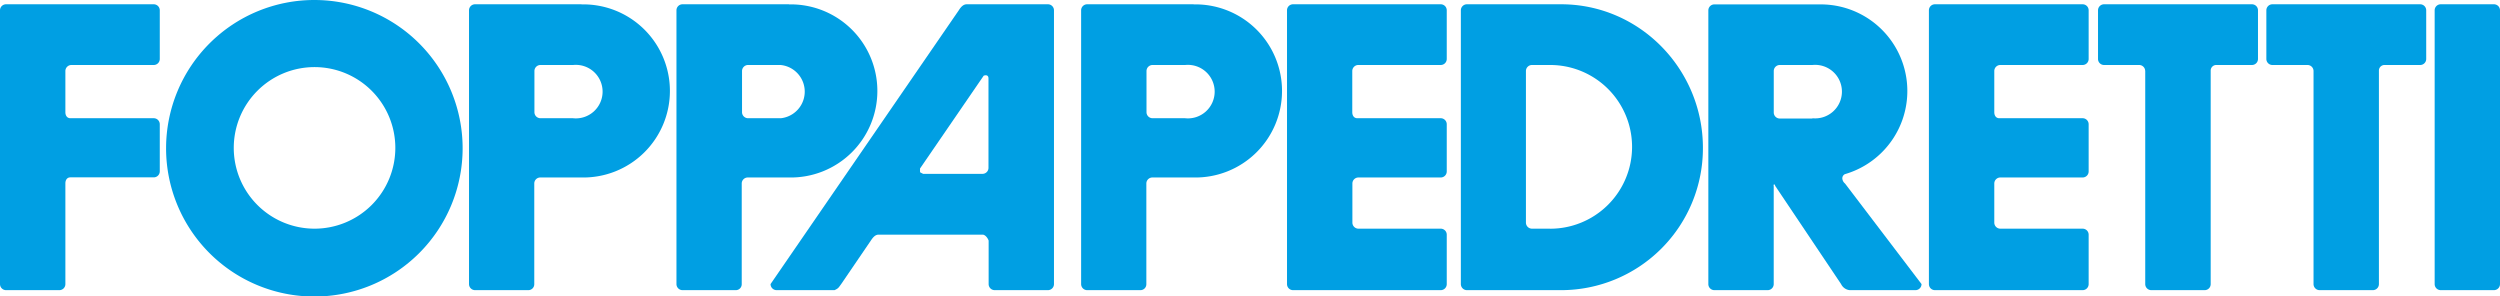
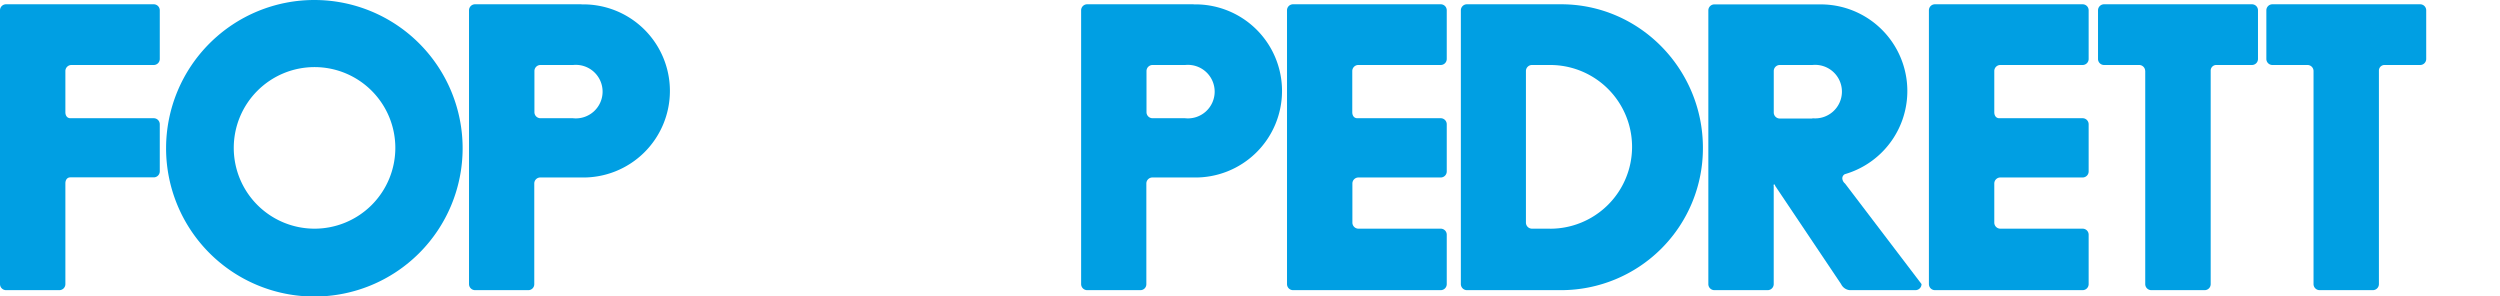
<svg xmlns="http://www.w3.org/2000/svg" viewBox="0 0 653.88 77.55">
  <defs>
    <style>.cls-1{fill:#009fe3;}</style>
  </defs>
  <g id="Livello_2" data-name="Livello 2">
    <g id="Livello_1-2" data-name="Livello 1">
-       <path class="cls-1" d="M274.06,1.12h-21.2c-.87,0-1.5.64-2.09,1.58L201.54,74.3a1.59,1.59,0,0,0,1.58,1.59h15.15c1.06-.47,1.09-.72,1.72-1.55l7.77-11.4c.6-.91,1.19-1.57,2.06-1.57H257c.7,0,1.38.94,1.58,1.57V74.3a1.59,1.59,0,0,0,1.58,1.59h13.93a1.59,1.59,0,0,0,1.58-1.59V2.7A1.58,1.58,0,0,0,274.06,1.12ZM258.54,43.9A1.57,1.57,0,0,1,257,45.47H241.43c-.94-.55-.77-.09-.8-1.39l16.66-24.29c.63-.21,1.25-.14,1.25.73Z" />
      <path class="cls-1" d="M605.11,18.57A1.58,1.58,0,0,0,603.53,17h-9.18a1.58,1.58,0,0,1-1.58-1.58V2.7a1.58,1.58,0,0,1,1.58-1.58H633a1.58,1.58,0,0,1,1.58,1.58V15.41A1.58,1.58,0,0,1,633,17h-9.22a1.46,1.46,0,0,0-1.57,1.44V74.3a1.59,1.59,0,0,1-1.58,1.59H606.69a1.59,1.59,0,0,1-1.58-1.59V18.57Z" />
      <path class="cls-1" d="M561.08,18.57A1.58,1.58,0,0,0,559.5,17h-9.18a1.58,1.58,0,0,1-1.58-1.58V2.7a1.58,1.58,0,0,1,1.58-1.58H589a1.57,1.57,0,0,1,1.58,1.58V15.41A1.58,1.58,0,0,1,589,17h-9.22a1.46,1.46,0,0,0-1.57,1.44V74.3a1.58,1.58,0,0,1-1.58,1.59H562.67a1.59,1.59,0,0,1-1.58-1.59V18.57Z" />
      <path class="cls-1" d="M482.57,48a1.88,1.88,0,0,1-.71-1.34,1.21,1.21,0,0,1,.68-1.11,22.65,22.65,0,0,0-6.3-44.4H448.4a1.57,1.57,0,0,0-1.58,1.58V74.3a1.58,1.58,0,0,0,1.58,1.59h13.94a1.59,1.59,0,0,0,1.58-1.59l0-25.58s-.1-.46.1-.49.31.42.31.42L481.54,74.3a2.82,2.82,0,0,0,2.24,1.59H501a1.59,1.59,0,0,0,1.58-1.59Zm-8.51-17h-8.55a1.58,1.58,0,0,1-1.58-1.58V18.57A1.58,1.58,0,0,1,465.51,17h8.55a7,7,0,1,1,0,13.93Z" />
      <path class="cls-1" d="M408.31,1.12H383.67a1.58,1.58,0,0,0-1.58,1.58V74.3a1.59,1.59,0,0,0,1.58,1.59h24.64A37.11,37.11,0,0,0,445.4,38.66C445.4,18.1,428.87,1.12,408.31,1.12Zm-2.85,58.69h-4.77a1.59,1.59,0,0,1-1.58-1.59V18.57A1.58,1.58,0,0,1,400.69,17h4.77a21.41,21.41,0,0,1,0,42.82Z" />
      <path class="cls-1" d="M355.3,59.81a1.59,1.59,0,0,1-1.58-1.59V48a1.58,1.58,0,0,1,1.58-1.58h21.52a1.58,1.58,0,0,0,1.58-1.58V32.5a1.58,1.58,0,0,0-1.58-1.58H355c-.87,0-1.31-.71-1.31-1.58V18.57A1.58,1.58,0,0,1,355.3,17h21.52a1.58,1.58,0,0,0,1.58-1.58V2.7a1.57,1.57,0,0,0-1.58-1.58H338.2a1.57,1.57,0,0,0-1.58,1.58V74.3a1.58,1.58,0,0,0,1.58,1.59h38.62a1.58,1.58,0,0,0,1.58-1.59V61.39a1.57,1.57,0,0,0-1.58-1.58Z" />
      <path class="cls-1" d="M312.2,1.12H284.35a1.58,1.58,0,0,0-1.58,1.58V74.3a1.59,1.59,0,0,0,1.58,1.59h13.94a1.55,1.55,0,0,0,1.54-1.59V48a1.58,1.58,0,0,1,1.58-1.58H312.2a22.64,22.64,0,1,0,0-45.27ZM310,30.92h-8.55a1.58,1.58,0,0,1-1.58-1.58V18.57A1.58,1.58,0,0,1,301.46,17H310a7,7,0,1,1,0,13.93Z" />
      <path class="cls-1" d="M523.19,59.81a1.59,1.59,0,0,1-1.58-1.59V48a1.58,1.58,0,0,1,1.58-1.58h21.52a1.58,1.58,0,0,0,1.58-1.58V32.5a1.58,1.58,0,0,0-1.58-1.58H522.92c-.87,0-1.31-.71-1.31-1.58V18.57A1.58,1.58,0,0,1,523.19,17h21.52a1.58,1.58,0,0,0,1.58-1.58V2.7a1.57,1.57,0,0,0-1.58-1.58H506.09a1.57,1.57,0,0,0-1.58,1.58V74.3a1.58,1.58,0,0,0,1.58,1.59h38.62a1.58,1.58,0,0,0,1.58-1.59V61.39a1.57,1.57,0,0,0-1.58-1.58Z" />
      <path class="cls-1" d="M18.41,30.92h21.8a1.58,1.58,0,0,1,1.58,1.58V44.81a1.58,1.58,0,0,1-1.58,1.58H18.41c-.87,0-1.31.7-1.31,1.58V74.3a1.58,1.58,0,0,1-1.58,1.59H1.58A1.59,1.59,0,0,1,0,74.3V2.7A1.58,1.58,0,0,1,1.58,1.12H40.21A1.58,1.58,0,0,1,41.79,2.7V15.41A1.58,1.58,0,0,1,40.21,17H18.68a1.58,1.58,0,0,0-1.58,1.58V29.34c0,.87.44,1.58,1.31,1.58Z" />
-       <path class="cls-1" d="M638.37,1.12H652.3a1.58,1.58,0,0,1,1.58,1.58V74.3a1.59,1.59,0,0,1-1.58,1.59H638.37a1.59,1.59,0,0,1-1.58-1.59V2.7a1.58,1.58,0,0,1,1.58-1.58Z" />
      <path class="cls-1" d="M82.27,0A38.78,38.78,0,1,0,121,38.78,38.78,38.78,0,0,0,82.27,0Zm0,59.81A21.13,21.13,0,1,1,103.4,38.68,21.13,21.13,0,0,1,82.27,59.81Z" />
      <path class="cls-1" d="M152.1,1.12H124.25a1.58,1.58,0,0,0-1.58,1.58V74.3a1.59,1.59,0,0,0,1.58,1.59h13.94a1.55,1.55,0,0,0,1.55-1.59V48a1.57,1.57,0,0,1,1.58-1.58H152.1a22.64,22.64,0,1,0,0-45.27Zm-2.19,29.8h-8.55a1.58,1.58,0,0,1-1.58-1.58V18.57A1.58,1.58,0,0,1,141.36,17h8.55a7,7,0,1,1,0,13.93Z" />
-       <path class="cls-1" d="M206.36,1.12H178.51a1.58,1.58,0,0,0-1.58,1.58V74.3a1.59,1.59,0,0,0,1.58,1.59h14A1.55,1.55,0,0,0,194,74.3V48a1.58,1.58,0,0,1,1.58-1.58h10.78a22.64,22.64,0,1,0,0-45.27Zm-2.18,29.8h-8.52a1.58,1.58,0,0,1-1.58-1.58V18.57A1.58,1.58,0,0,1,195.66,17h8.52a7,7,0,0,1,0,13.93Z" />
    </g>
  </g>
</svg>